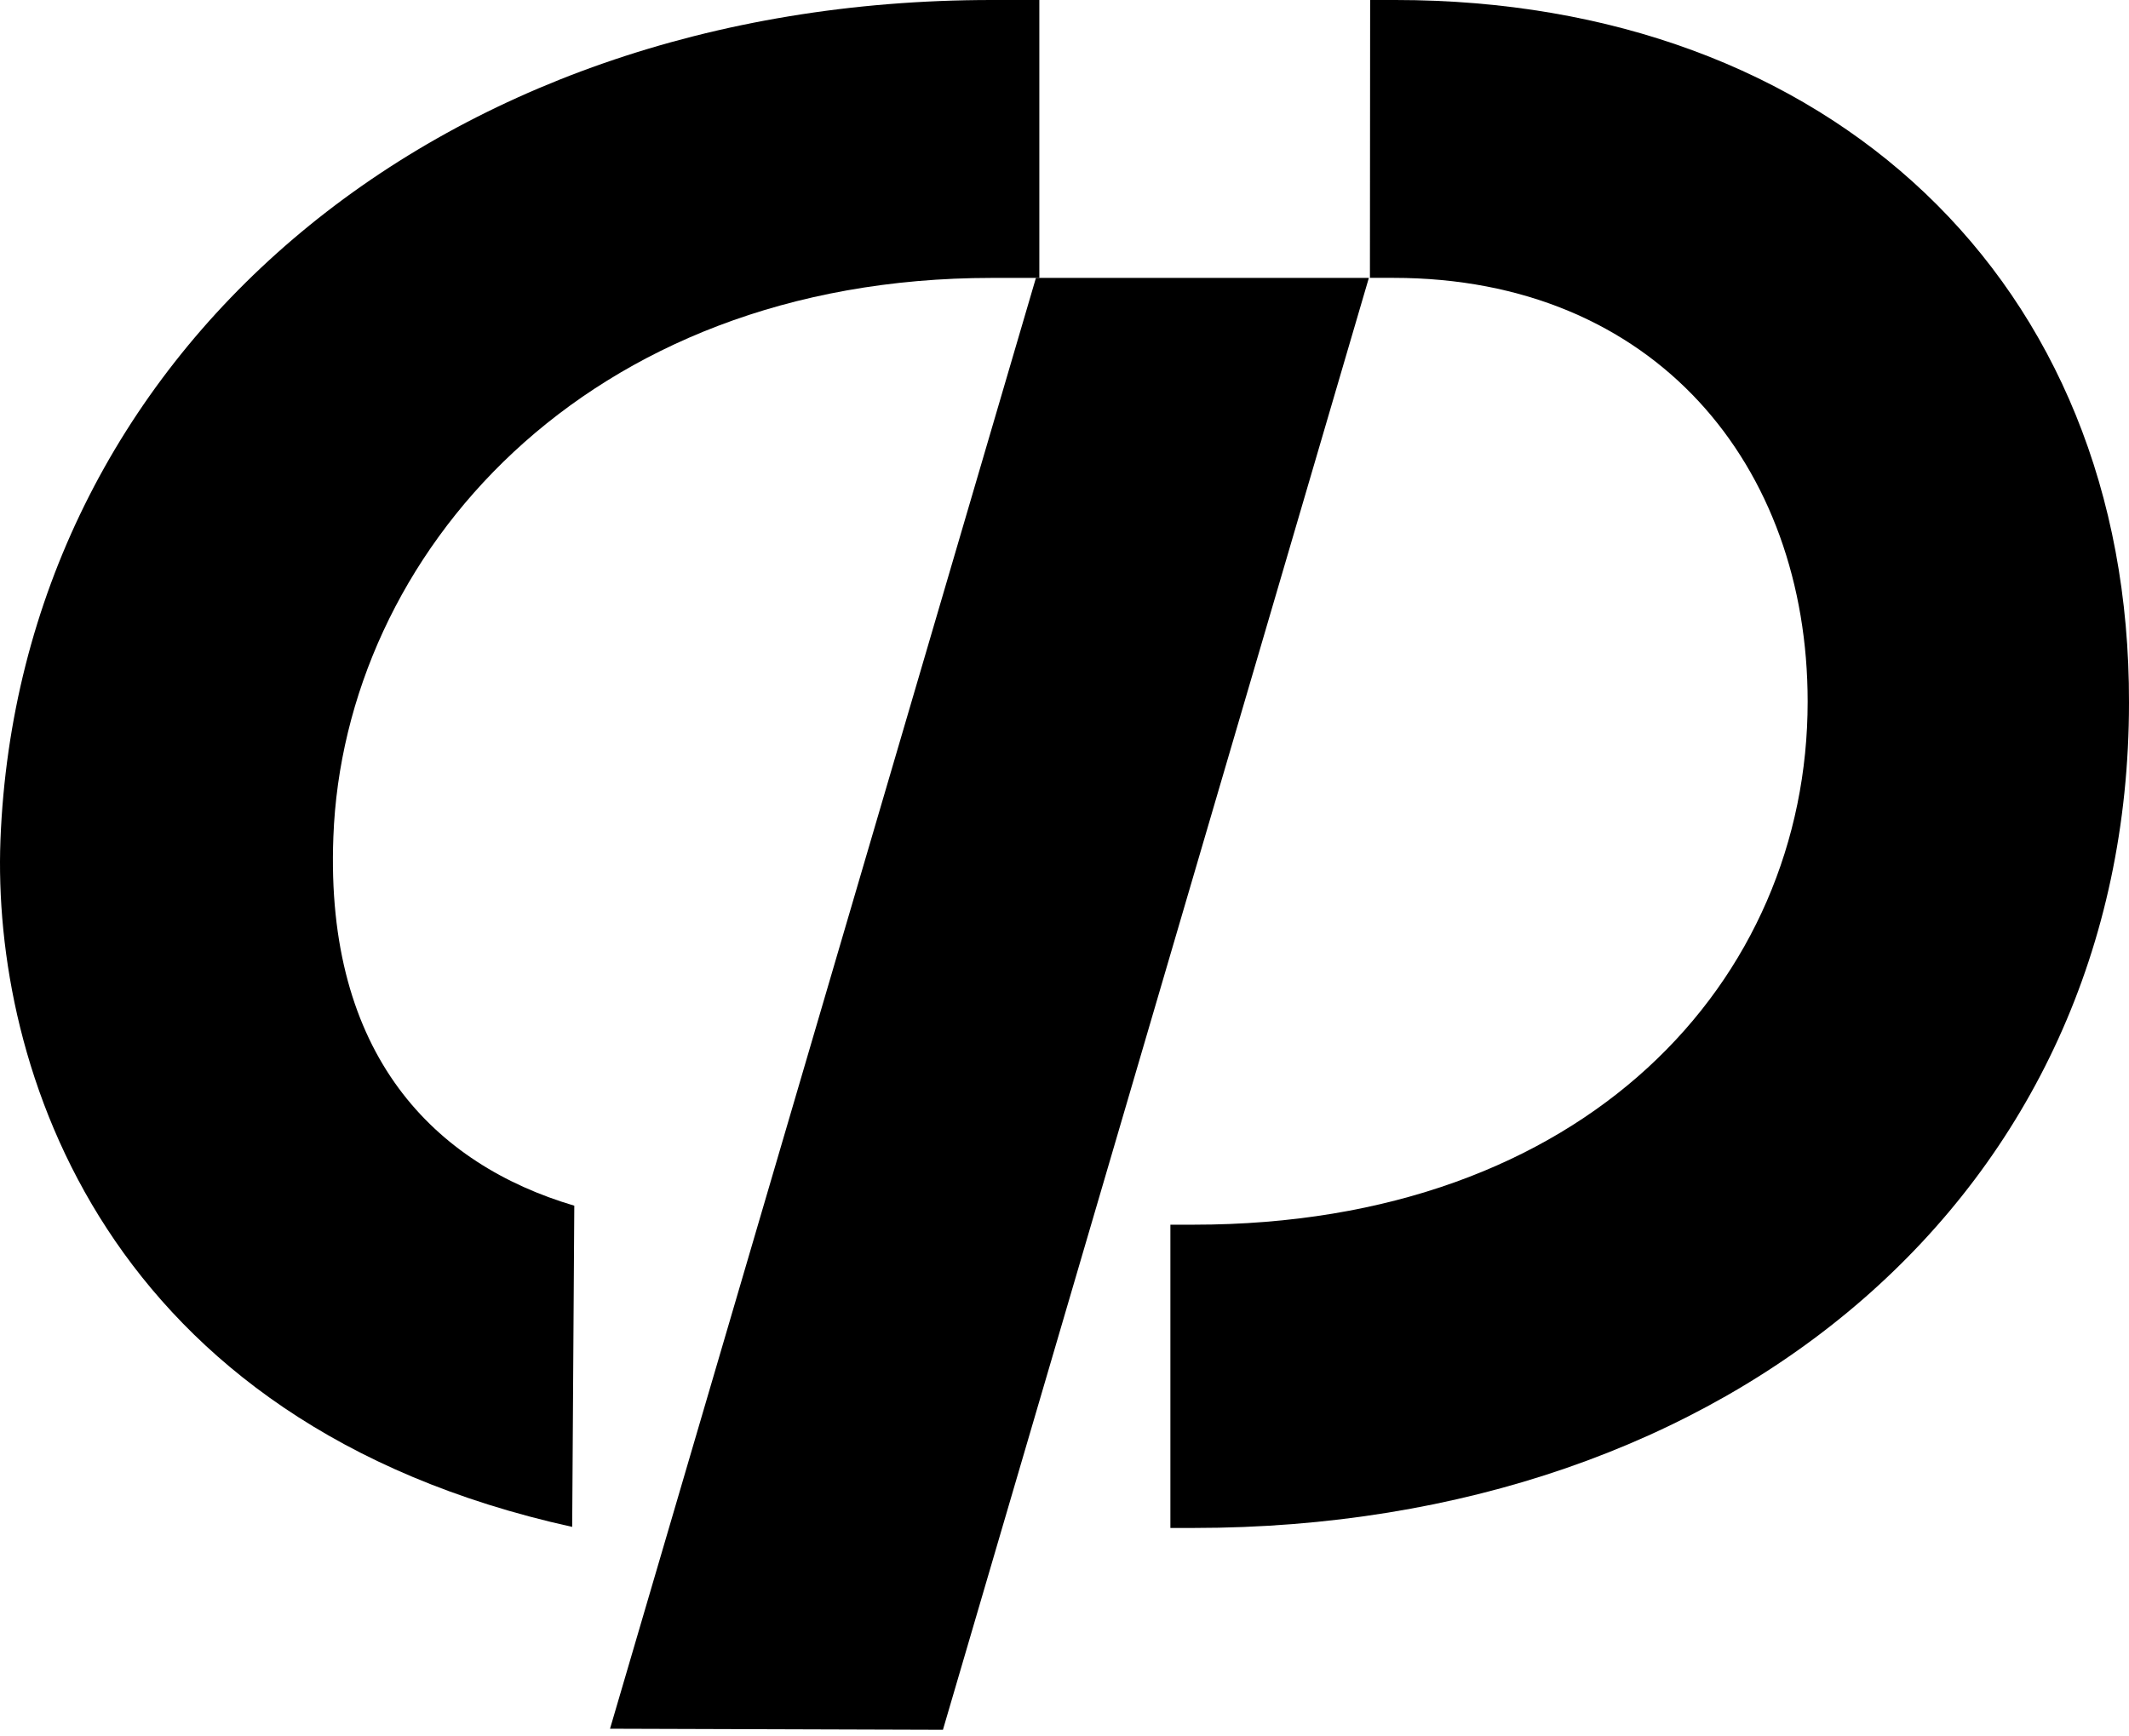
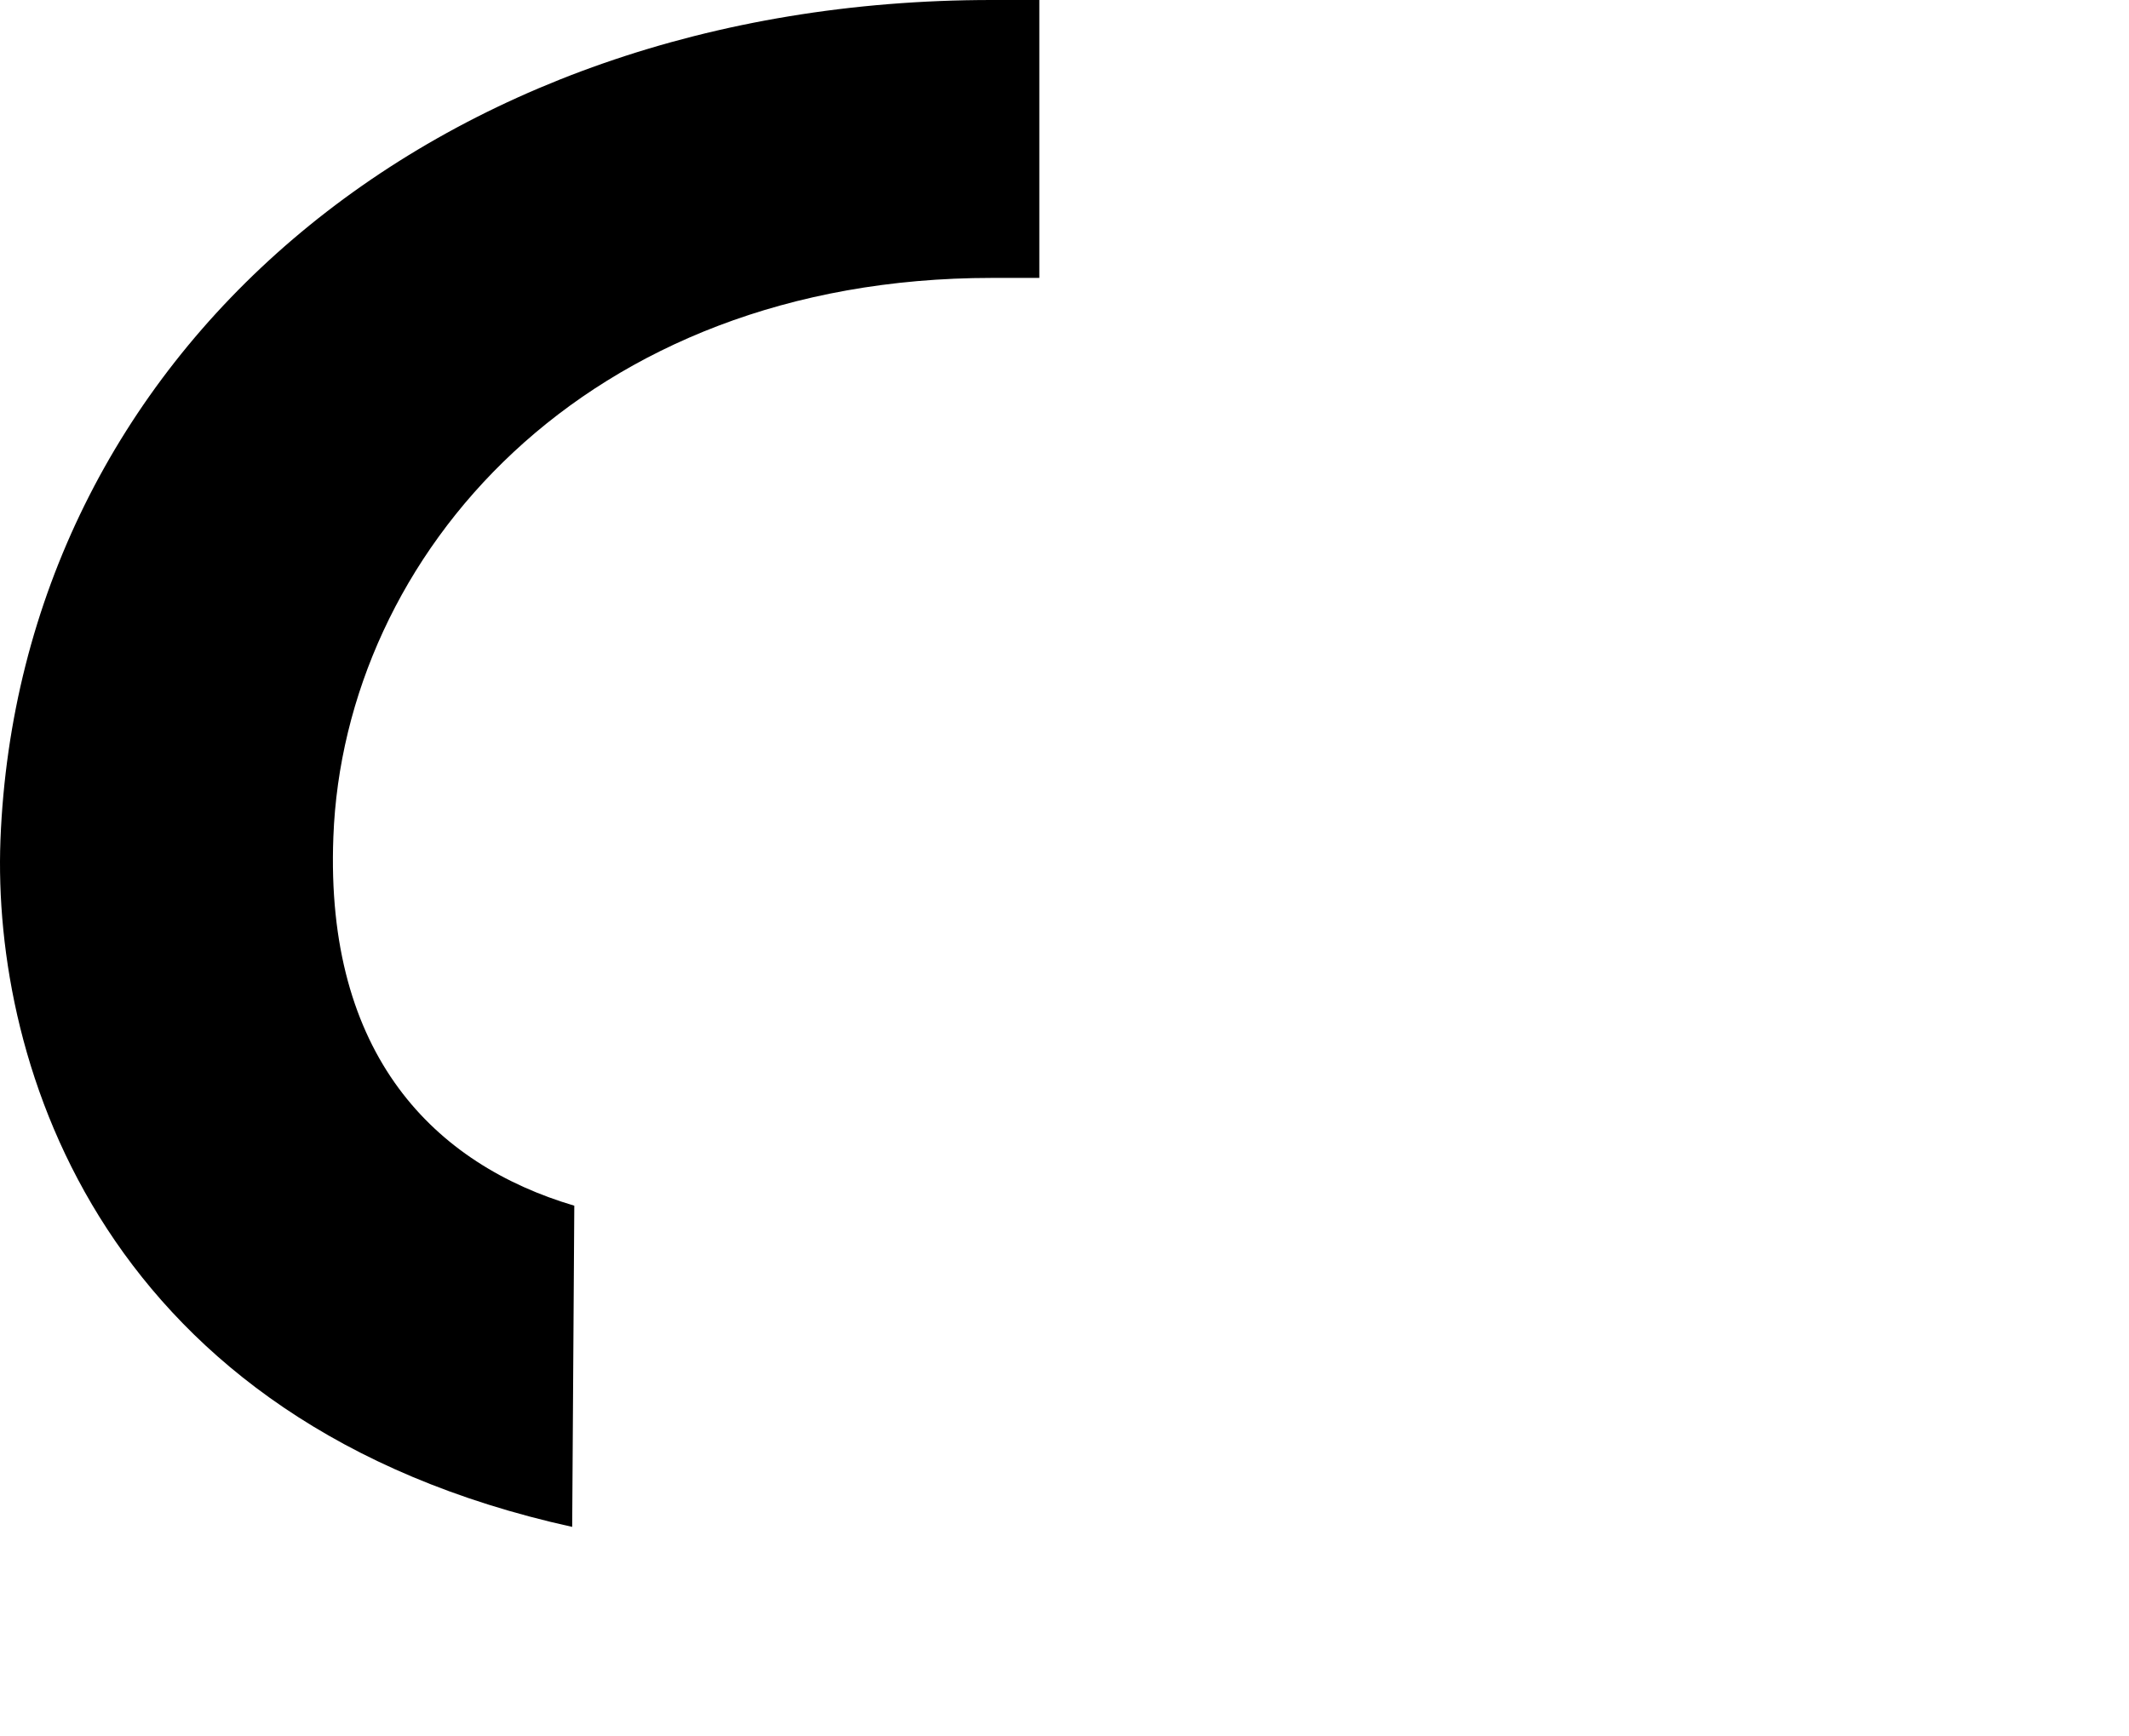
<svg xmlns="http://www.w3.org/2000/svg" width="206" height="168" viewBox="0 0 206 168" fill="none">
-   <path d="M132.553 26.892H134.822C160.162 26.892 174.907 45.098 174.907 67.904C174.907 94.903 153.433 118.528 115.494 118.528H113.246V147.879H115.494C167.446 147.879 206 115.531 206 68.006C206.102 27.199 176.956 0 135.027 0H132.574L132.553 26.892Z" fill="black" />
  <path d="M55.569 116.69C42.09 112.7 31.437 102.171 32.256 80.999C33.275 53.795 56.518 26.897 95.966 26.897H100.565V6.10352e-05H95.966C41.767 6.10352e-05 1.881 34.564 0.043 81.301C-0.777 103.082 9.963 137.754 55.364 147.776L55.569 116.582V116.69Z" fill="black" />
-   <path d="M91.238 167.411L59.025 167.309L100.236 26.897H132.45L91.238 167.411Z" fill="black" />
</svg>